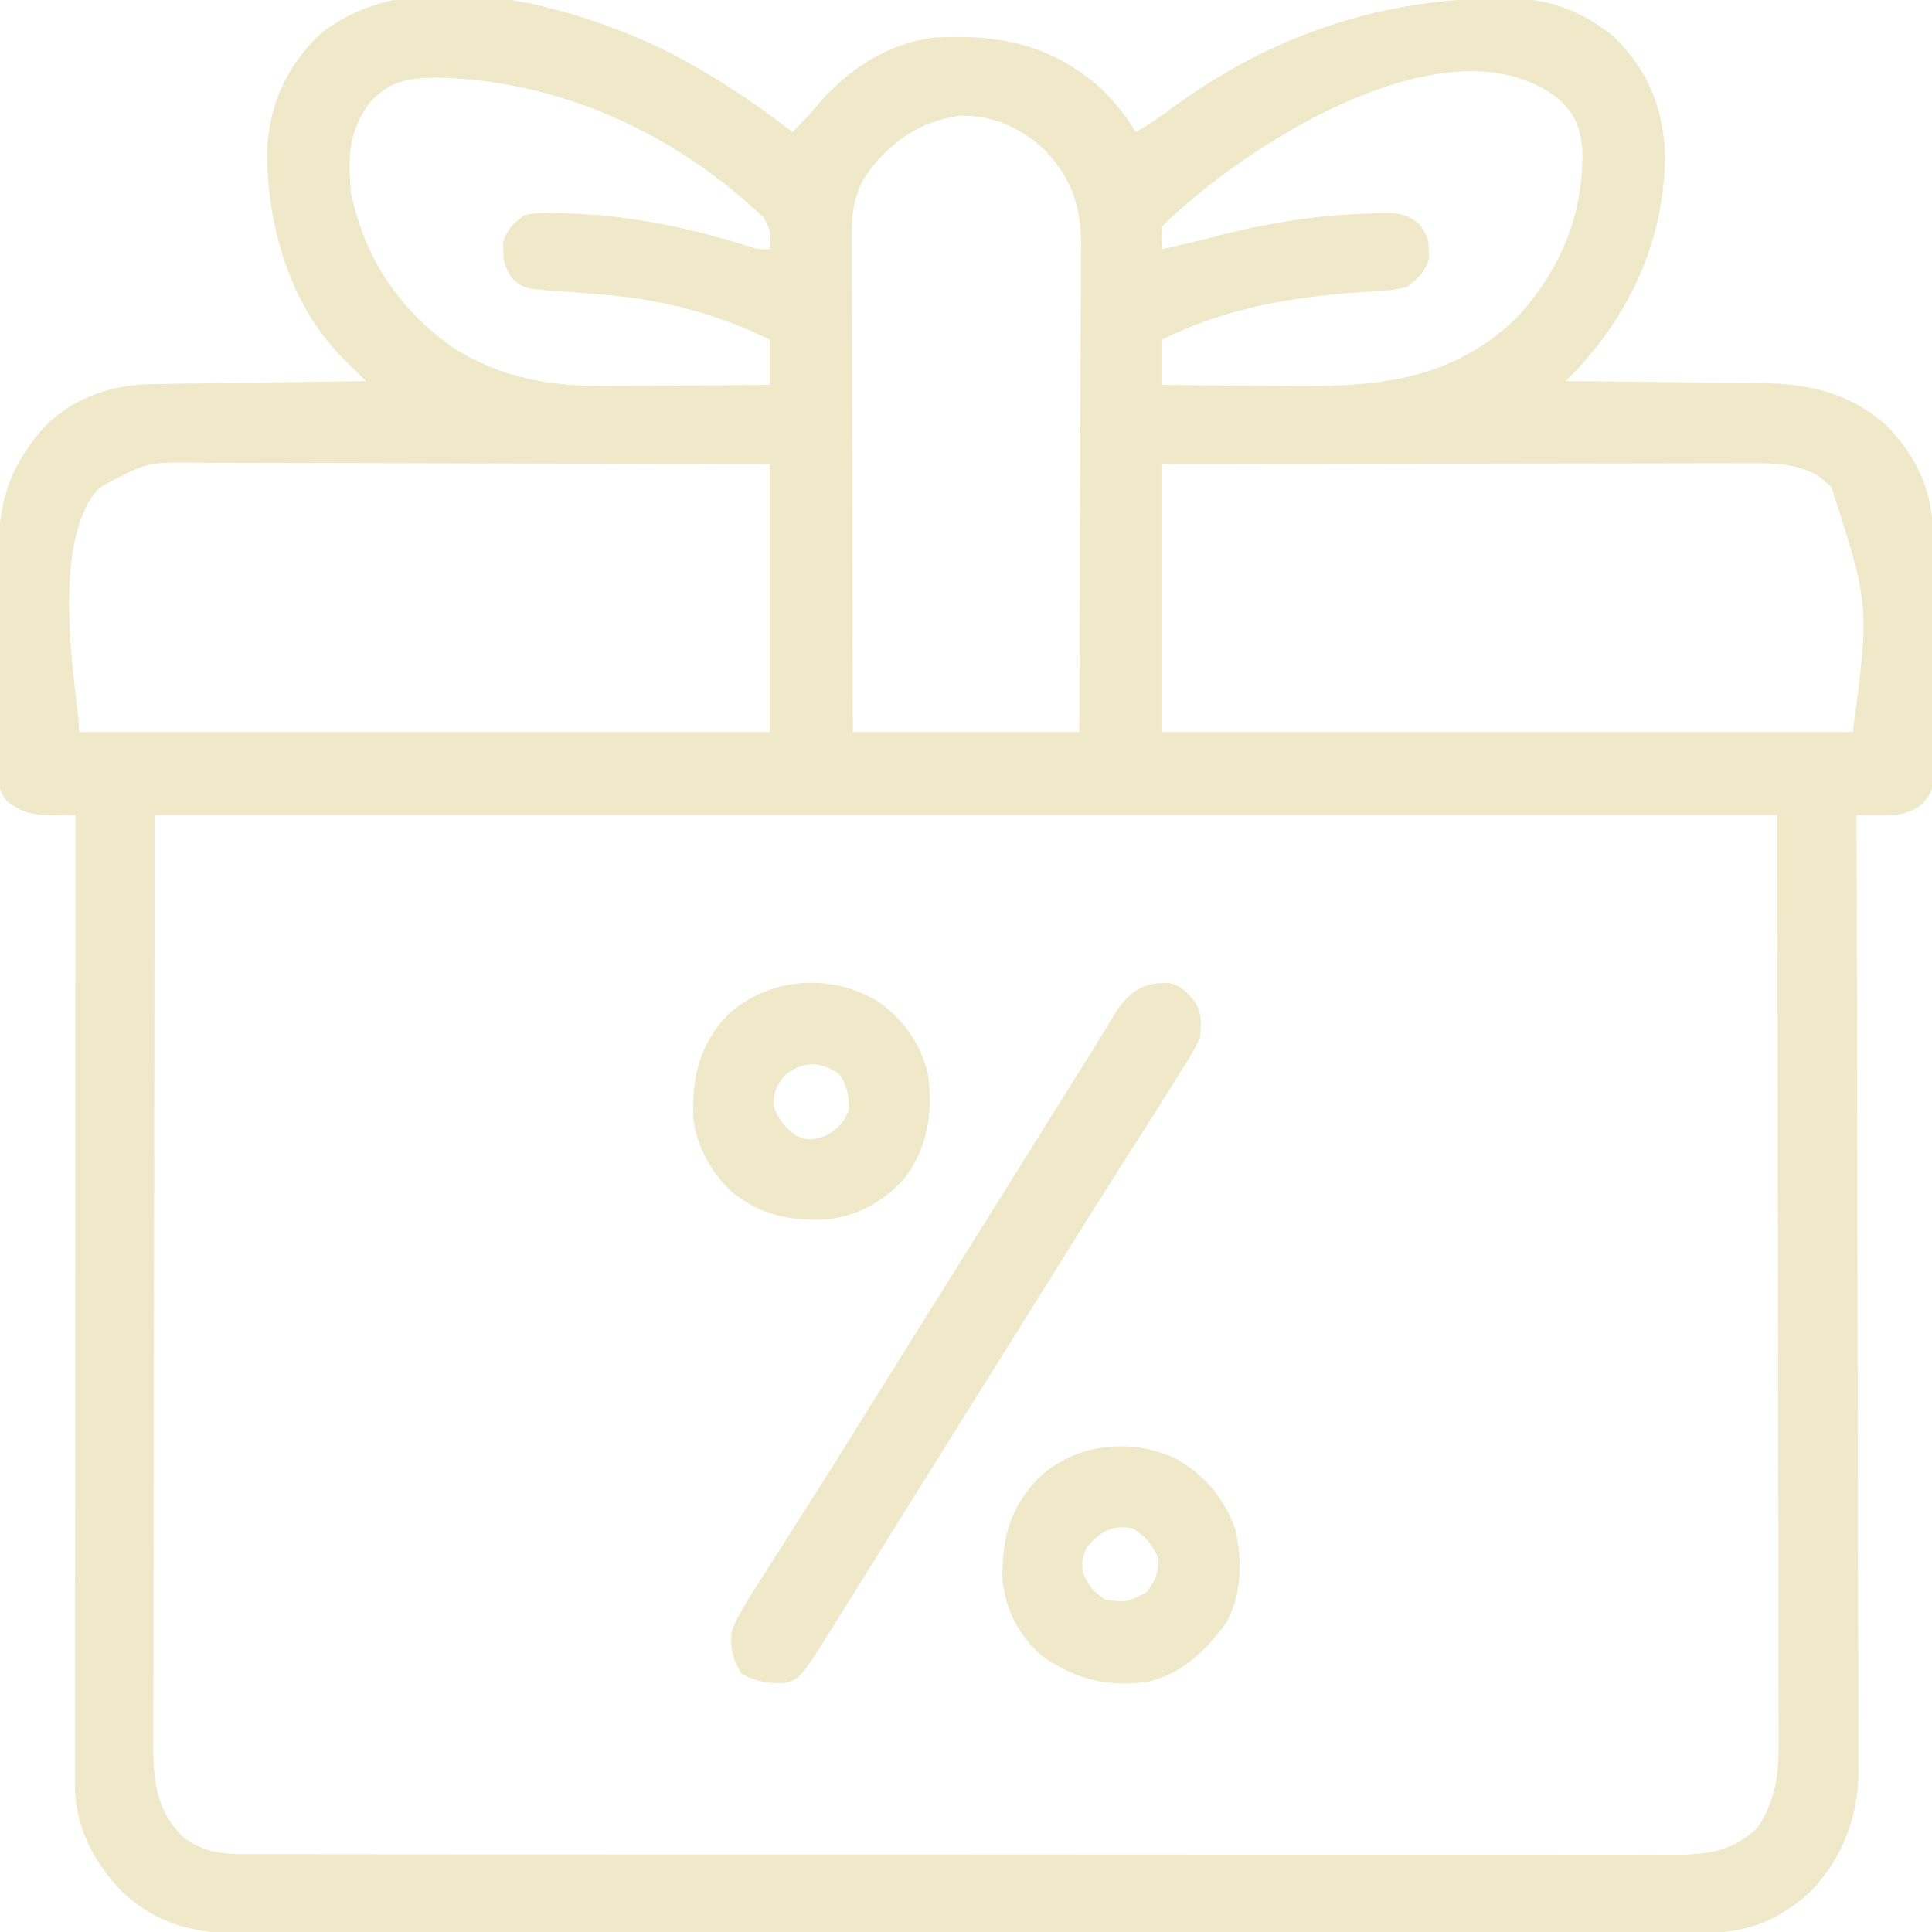
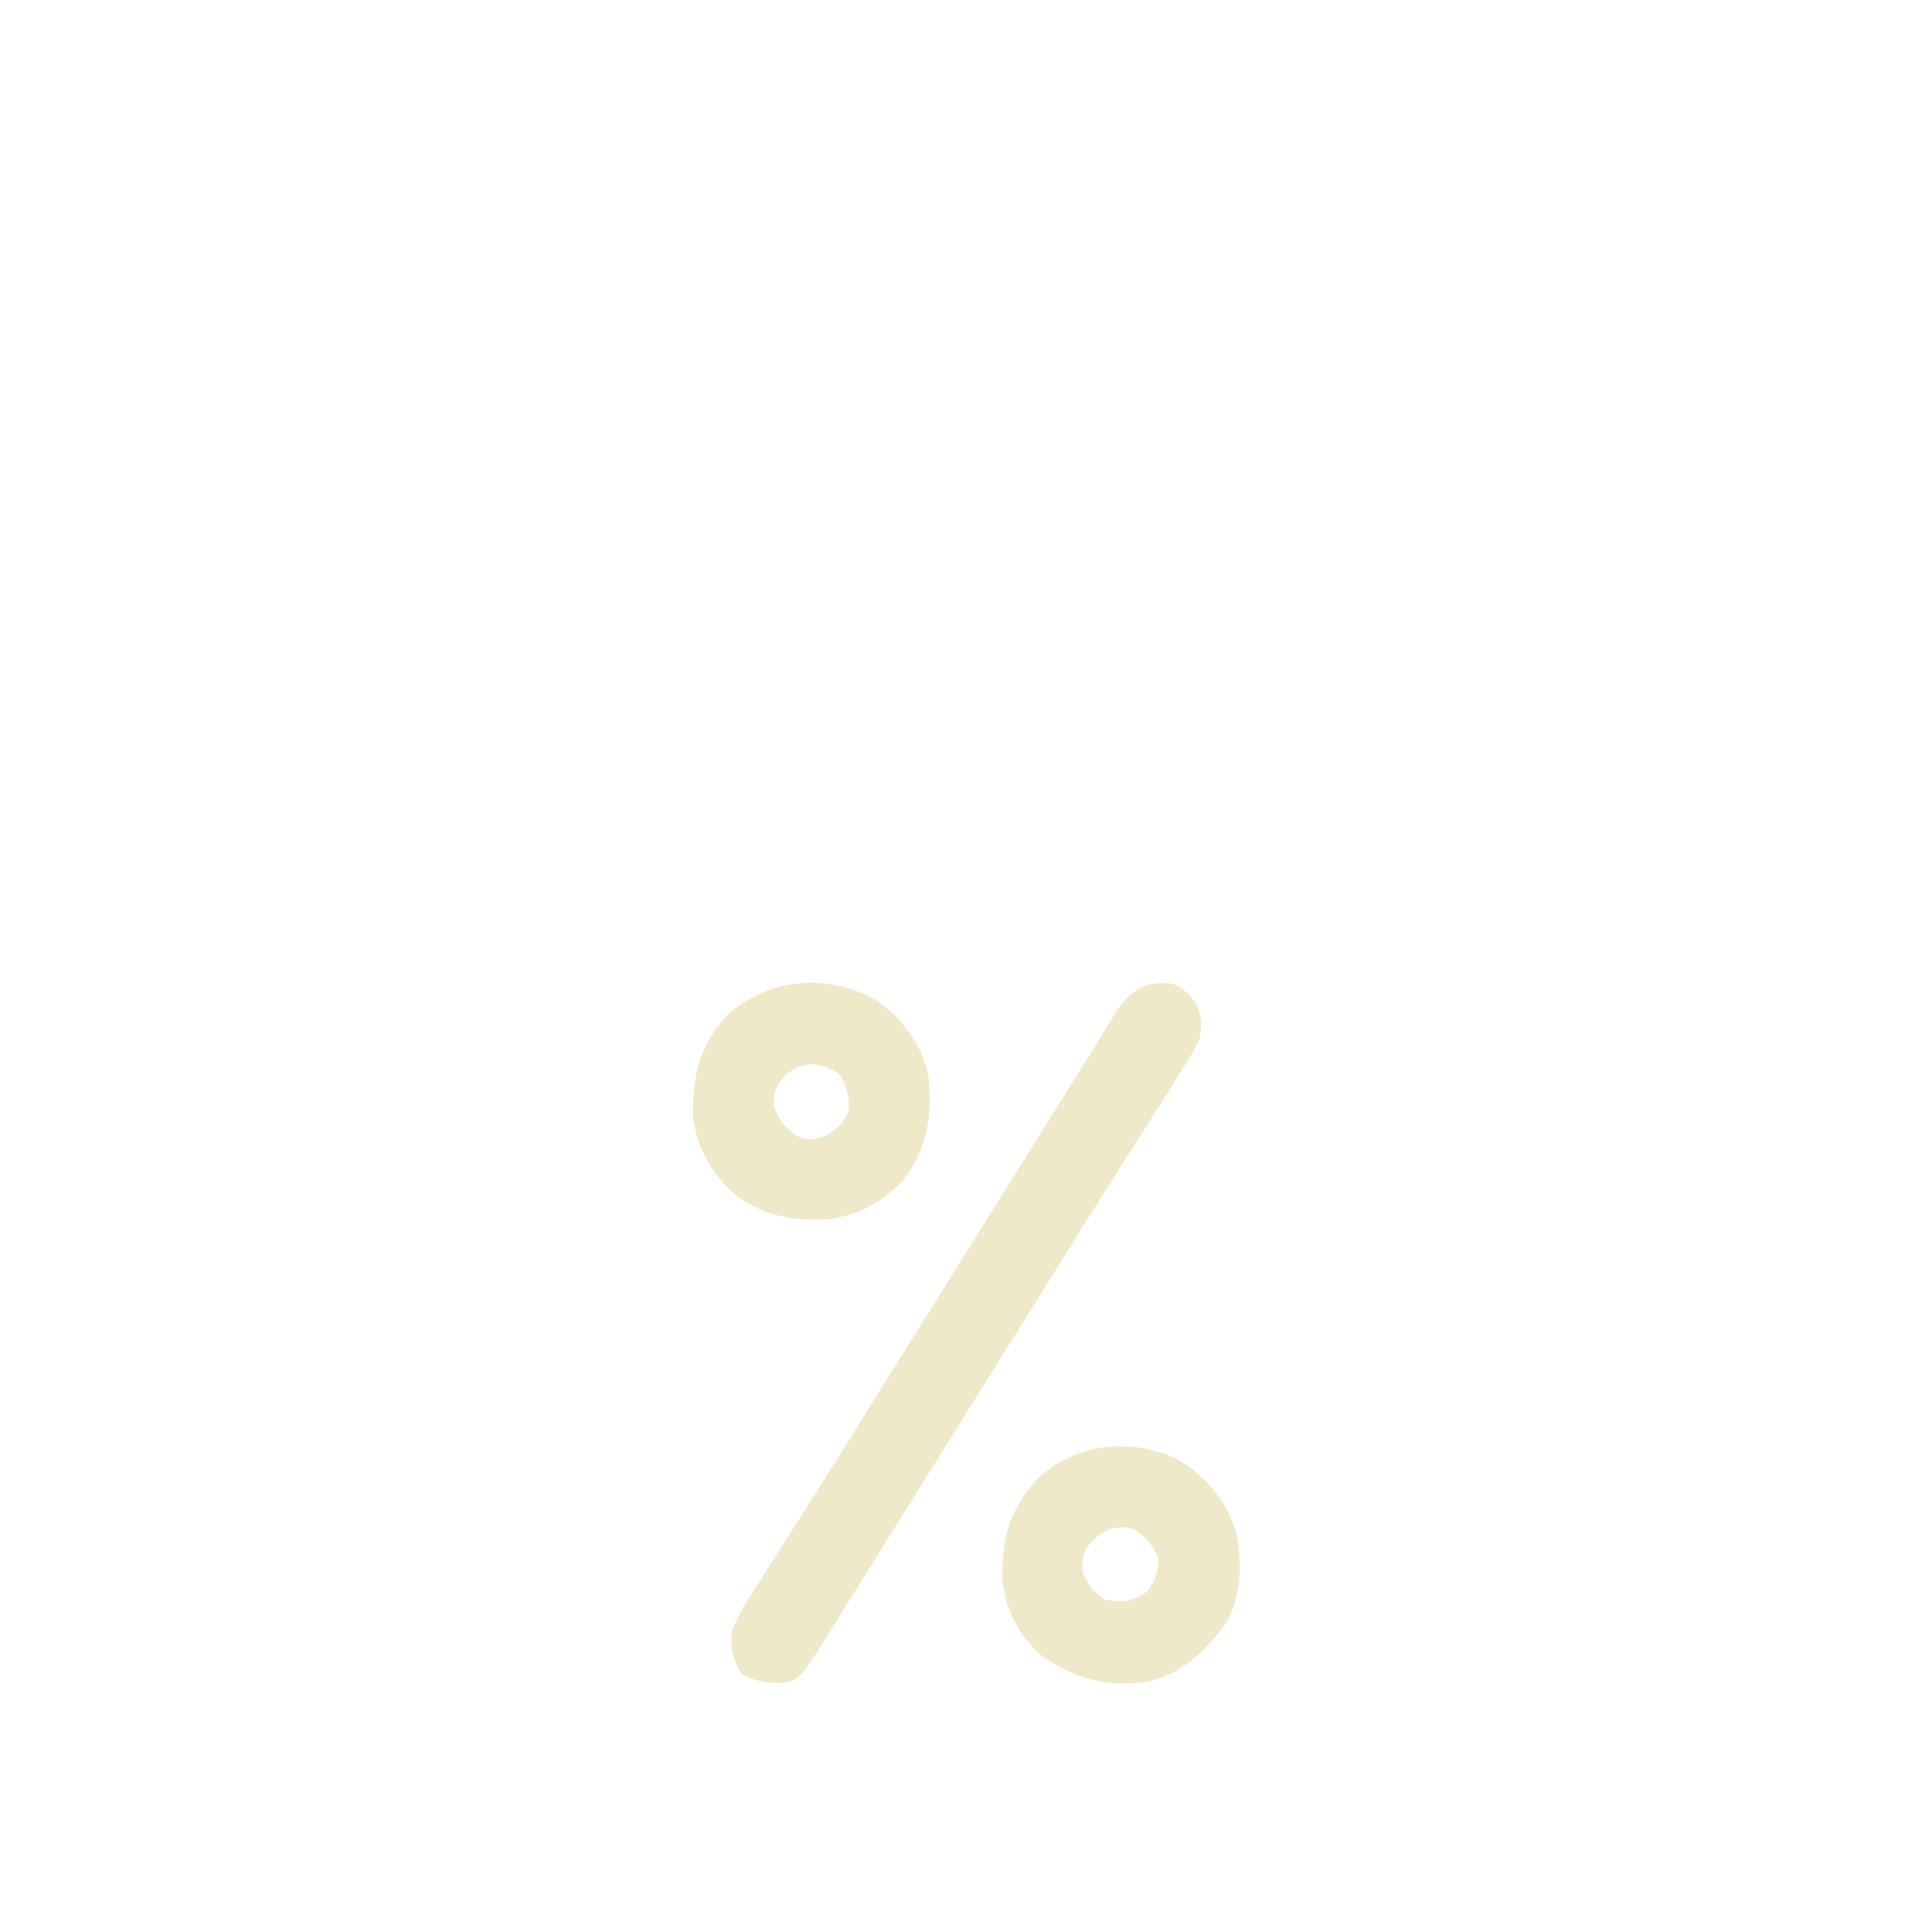
<svg xmlns="http://www.w3.org/2000/svg" width="55" height="55" viewBox="0 0 55 55" fill="none">
  <g clip-path="url(#clip0_4050_12719)">
-     <path d="M19.047 1.49C20.3 2.135 21.449 2.896 22.559 3.76C22.833 3.491 23.087 3.216 23.331 2.92C24.174 1.959 25.247 1.26 26.533 1.074C28.36 0.964 29.869 1.233 31.294 2.473C31.704 2.868 32.041 3.272 32.334 3.76C32.695 3.552 33.031 3.324 33.365 3.076C36.039 1.102 39.118 -0 42.452 -0.04C42.638 -0.046 42.638 -0.046 42.828 -0.053C44.037 -0.065 45.041 0.295 45.973 1.072C46.929 2.02 47.359 3.112 47.4 4.444C47.372 6.947 46.333 9.097 44.58 10.85C44.663 10.85 44.745 10.851 44.83 10.851C45.61 10.858 46.391 10.865 47.172 10.875C47.573 10.88 47.974 10.884 48.375 10.887C48.763 10.889 49.151 10.894 49.539 10.899C49.686 10.901 49.834 10.902 49.981 10.903C51.417 10.91 52.646 11.147 53.736 12.143C54.577 13.036 55.013 13.963 55.021 15.184C55.022 15.263 55.023 15.342 55.023 15.423C55.026 15.683 55.028 15.943 55.029 16.203C55.03 16.337 55.03 16.337 55.031 16.473C55.034 16.944 55.036 17.415 55.038 17.885C55.039 18.275 55.042 18.664 55.046 19.053C55.052 19.524 55.054 19.995 55.055 20.465C55.056 20.645 55.057 20.824 55.06 21.003C55.063 21.254 55.063 21.504 55.063 21.755C55.064 21.829 55.066 21.902 55.068 21.978C55.063 22.39 55.007 22.549 54.742 22.872C54.293 23.232 53.926 23.206 53.37 23.204C53.273 23.204 53.176 23.204 53.076 23.204C52.965 23.203 52.965 23.203 52.852 23.203C52.852 23.262 52.852 23.321 52.852 23.382C52.862 26.886 52.869 30.39 52.873 33.894C52.874 34.315 52.875 34.736 52.875 35.157C52.875 35.241 52.875 35.325 52.876 35.411C52.877 36.767 52.881 38.122 52.885 39.478C52.889 40.87 52.891 42.262 52.892 43.654C52.893 44.513 52.894 45.371 52.898 46.23C52.901 46.889 52.901 47.548 52.9 48.207C52.9 48.477 52.901 48.746 52.903 49.016C52.905 49.386 52.904 49.755 52.903 50.124C52.904 50.23 52.906 50.336 52.907 50.444C52.896 51.722 52.458 52.877 51.583 53.811C50.743 54.598 49.825 55.013 48.68 55.014C48.606 55.015 48.532 55.015 48.455 55.015C48.206 55.016 47.956 55.016 47.706 55.016C47.526 55.016 47.346 55.017 47.166 55.017C46.669 55.018 46.173 55.018 45.676 55.019C45.141 55.019 44.606 55.02 44.071 55.021C42.778 55.023 41.486 55.024 40.193 55.025C39.584 55.026 38.975 55.026 38.367 55.027C36.343 55.029 34.32 55.03 32.297 55.031C31.771 55.031 31.246 55.031 30.721 55.032C30.525 55.032 30.525 55.032 30.326 55.032C28.211 55.033 26.097 55.035 23.983 55.039C21.812 55.042 19.641 55.044 17.471 55.045C16.252 55.045 15.033 55.046 13.815 55.049C12.777 55.051 11.739 55.052 10.701 55.051C10.171 55.05 9.642 55.05 9.112 55.053C8.627 55.054 8.142 55.054 7.657 55.053C7.482 55.052 7.307 55.053 7.132 55.054C5.683 55.064 4.52 54.854 3.438 53.818C2.676 53.007 2.135 51.987 2.135 50.855C2.135 50.756 2.135 50.657 2.135 50.556C2.135 50.447 2.135 50.339 2.136 50.227C2.135 50.112 2.135 49.997 2.135 49.878C2.135 49.49 2.136 49.103 2.136 48.715C2.136 48.438 2.136 48.16 2.136 47.883C2.136 47.285 2.136 46.688 2.137 46.09C2.138 45.226 2.138 44.361 2.138 43.497C2.139 42.095 2.139 40.693 2.14 39.291C2.141 37.928 2.142 36.566 2.143 35.204C2.143 35.078 2.143 35.078 2.143 34.95C2.143 34.529 2.143 34.107 2.143 33.686C2.144 30.192 2.146 26.697 2.148 23.203C2.075 23.204 2.002 23.205 1.926 23.206C1.782 23.207 1.782 23.207 1.634 23.208C1.538 23.209 1.443 23.21 1.345 23.211C0.887 23.198 0.563 23.09 0.201 22.814C-0.077 22.461 -0.055 22.225 -0.056 21.779C-0.056 21.701 -0.057 21.623 -0.058 21.543C-0.06 21.286 -0.059 21.029 -0.057 20.772C-0.057 20.593 -0.058 20.413 -0.058 20.233C-0.059 19.857 -0.058 19.48 -0.056 19.103C-0.054 18.623 -0.055 18.143 -0.058 17.663C-0.059 17.291 -0.059 16.92 -0.057 16.549C-0.057 16.372 -0.058 16.195 -0.059 16.018C-0.066 14.395 0.219 13.264 1.356 12.062C2.18 11.285 3.222 10.95 4.335 10.935C4.47 10.933 4.605 10.931 4.745 10.928C4.892 10.927 5.038 10.925 5.185 10.923C5.336 10.921 5.487 10.918 5.638 10.916C6.034 10.91 6.43 10.905 6.826 10.9C7.231 10.894 7.636 10.888 8.04 10.882C8.834 10.871 9.627 10.86 10.42 10.85C10.32 10.751 10.32 10.751 10.218 10.651C10.13 10.564 10.043 10.478 9.953 10.389C9.823 10.26 9.823 10.26 9.69 10.129C8.207 8.588 7.576 6.298 7.605 4.205C7.688 2.935 8.178 1.861 9.104 0.98C11.73 -1.158 16.299 0.126 19.047 1.49ZM10.552 2.894C9.924 3.692 9.9 4.493 9.99 5.478C10.367 7.325 11.351 8.802 12.887 9.889C14.245 10.757 15.674 11.009 17.267 10.988C17.401 10.988 17.535 10.988 17.673 10.987C18.095 10.985 18.517 10.981 18.94 10.977C19.228 10.975 19.517 10.974 19.806 10.973C20.509 10.969 21.211 10.964 21.914 10.957C21.914 10.531 21.914 10.106 21.914 9.668C20.451 8.952 18.935 8.547 17.312 8.4C17.239 8.394 17.167 8.387 17.092 8.38C16.732 8.348 16.372 8.321 16.01 8.298C14.899 8.214 14.899 8.214 14.573 7.916C14.394 7.627 14.322 7.48 14.327 7.143C14.326 7.065 14.325 6.986 14.323 6.905C14.436 6.518 14.61 6.363 14.932 6.123C15.256 6.049 15.567 6.057 15.898 6.069C15.993 6.071 16.087 6.073 16.184 6.075C17.985 6.135 19.671 6.491 21.384 7.036C21.608 7.103 21.608 7.103 21.914 7.09C21.953 6.624 21.953 6.624 21.759 6.212C19.218 3.793 15.931 2.271 12.394 2.209C11.615 2.228 11.086 2.308 10.552 2.894ZM33.086 6.445C33.068 6.776 33.068 6.776 33.086 7.09C33.579 6.983 34.069 6.873 34.557 6.744C36.06 6.346 37.511 6.113 39.068 6.076C39.159 6.072 39.251 6.069 39.345 6.065C39.811 6.062 40.01 6.079 40.395 6.364C40.606 6.661 40.679 6.787 40.673 7.143C40.675 7.261 40.675 7.261 40.677 7.382C40.569 7.753 40.361 7.917 40.068 8.164C39.74 8.248 39.74 8.248 39.375 8.272C39.241 8.282 39.106 8.293 38.968 8.304C38.898 8.308 38.827 8.313 38.755 8.318C36.785 8.447 34.87 8.776 33.086 9.668C33.086 10.093 33.086 10.519 33.086 10.957C33.926 10.968 34.767 10.975 35.608 10.98C35.893 10.982 36.178 10.986 36.463 10.989C39.005 11.022 41.218 10.922 43.16 9.064C44.421 7.709 45.093 6.09 45.046 4.239C44.986 3.62 44.831 3.237 44.371 2.817C41.233 0.355 35.297 4.234 33.086 6.445ZM24.721 4.894C24.36 5.4 24.25 5.94 24.252 6.552C24.251 6.679 24.251 6.806 24.251 6.936C24.251 7.073 24.252 7.21 24.253 7.352C24.253 7.499 24.253 7.646 24.253 7.794C24.253 8.192 24.254 8.59 24.256 8.989C24.257 9.405 24.257 9.822 24.257 10.239C24.258 11.027 24.26 11.816 24.262 12.605C24.264 13.503 24.265 14.401 24.267 15.299C24.269 17.146 24.273 18.993 24.277 20.84C26.404 20.84 28.531 20.84 30.723 20.84C30.732 18.91 30.74 16.98 30.745 15.049C30.747 14.153 30.75 13.257 30.755 12.361C30.759 11.579 30.762 10.798 30.763 10.016C30.764 9.603 30.765 9.189 30.768 8.776C30.771 8.386 30.772 7.996 30.771 7.606C30.771 7.396 30.774 7.186 30.776 6.976C30.771 5.861 30.51 5.092 29.747 4.274C29.066 3.64 28.259 3.266 27.31 3.297C26.197 3.451 25.39 4.015 24.721 4.894ZM2.921 13.831C2.862 13.879 2.804 13.927 2.744 13.976C1.349 15.686 2.256 19.968 2.256 20.84C8.743 20.84 15.23 20.84 21.914 20.84C21.914 18.323 21.914 15.806 21.914 13.213C19.618 13.206 17.322 13.2 15.026 13.196C13.959 13.194 12.893 13.192 11.827 13.188C10.898 13.185 9.968 13.183 9.039 13.182C8.547 13.182 8.055 13.181 7.563 13.179C7.099 13.177 6.636 13.176 6.173 13.176C6.003 13.176 5.833 13.176 5.663 13.174C4.192 13.153 4.192 13.153 2.921 13.831ZM33.086 13.213C33.086 15.73 33.086 18.247 33.086 20.84C39.573 20.84 46.06 20.84 52.744 20.84C53.224 17.236 53.224 17.236 52.134 13.855C52.076 13.807 52.018 13.759 51.959 13.71C51.873 13.635 51.873 13.635 51.785 13.559C51.242 13.238 50.666 13.186 50.047 13.187C49.974 13.187 49.901 13.187 49.826 13.186C49.583 13.186 49.341 13.187 49.098 13.188C48.923 13.188 48.749 13.188 48.574 13.188C48.101 13.188 47.628 13.19 47.155 13.191C46.66 13.192 46.166 13.193 45.671 13.193C44.735 13.193 43.798 13.195 42.862 13.197C41.796 13.2 40.73 13.201 39.664 13.202C37.471 13.204 35.279 13.208 33.086 13.213ZM4.404 23.203C4.398 27.721 4.391 32.238 4.384 36.893C4.381 38.319 4.378 39.746 4.375 41.217C4.374 42.495 4.374 42.495 4.374 43.773C4.373 44.342 4.372 44.912 4.37 45.482C4.368 46.208 4.367 46.935 4.368 47.662C4.368 47.928 4.367 48.195 4.366 48.462C4.364 48.822 4.365 49.182 4.366 49.543C4.365 49.647 4.364 49.751 4.363 49.858C4.368 50.646 4.48 51.474 5.022 52.086C5.07 52.143 5.118 52.201 5.168 52.26C5.694 52.679 6.222 52.784 6.881 52.785C6.954 52.785 7.026 52.786 7.101 52.786C7.345 52.788 7.588 52.787 7.831 52.786C8.007 52.786 8.184 52.787 8.36 52.787C8.844 52.789 9.328 52.788 9.812 52.788C10.335 52.787 10.857 52.789 11.379 52.79C12.402 52.791 13.425 52.792 14.448 52.791C15.28 52.791 16.111 52.791 16.943 52.791C17.12 52.791 17.12 52.791 17.301 52.792C17.541 52.792 17.782 52.792 18.022 52.792C20.276 52.794 22.53 52.793 24.785 52.792C26.847 52.791 28.909 52.792 30.972 52.795C33.089 52.797 35.207 52.798 37.325 52.798C38.513 52.797 39.702 52.797 40.891 52.799C41.903 52.801 42.915 52.801 43.927 52.799C44.444 52.798 44.96 52.798 45.477 52.8C45.949 52.801 46.422 52.801 46.895 52.798C47.066 52.798 47.237 52.798 47.408 52.8C48.462 52.806 49.239 52.789 50.038 52.026C50.559 51.238 50.643 50.469 50.635 49.543C50.635 49.373 50.635 49.373 50.635 49.201C50.636 48.823 50.634 48.446 50.632 48.069C50.632 47.793 50.632 47.518 50.632 47.242C50.633 46.581 50.631 45.919 50.629 45.257C50.627 44.49 50.626 43.724 50.626 42.958C50.624 40.936 50.62 38.914 50.616 36.893C50.606 30.116 50.606 30.116 50.596 23.203C35.352 23.203 20.109 23.203 4.404 23.203Z" fill="#EFE8C9" />
    <path d="M33.284 27.987C33.657 28.067 33.828 28.279 34.053 28.574C34.224 28.917 34.197 29.16 34.16 29.541C34.011 29.887 33.812 30.197 33.61 30.514C33.552 30.608 33.494 30.701 33.434 30.797C33.248 31.096 33.06 31.393 32.871 31.689C32.75 31.881 32.629 32.073 32.507 32.265C32.258 32.657 32.008 33.049 31.757 33.441C31.357 34.067 30.962 34.697 30.568 35.328C30.501 35.435 30.434 35.542 30.366 35.653C30.23 35.87 30.095 36.088 29.959 36.305C29.623 36.843 29.287 37.382 28.95 37.92C28.816 38.135 28.682 38.349 28.547 38.564C27.742 39.853 26.936 41.142 26.13 42.431C26.03 42.591 26.03 42.591 25.929 42.754C25.795 42.968 25.662 43.181 25.529 43.394C25.179 43.954 24.829 44.513 24.481 45.074C24.409 45.19 24.337 45.306 24.262 45.426C24.124 45.648 23.986 45.87 23.849 46.092C22.795 47.783 22.795 47.783 22.344 47.91C21.892 47.934 21.497 47.875 21.108 47.641C20.854 47.218 20.768 46.901 20.84 46.406C21.067 45.869 21.384 45.391 21.699 44.902C21.811 44.725 21.923 44.548 22.035 44.37C22.288 43.971 22.542 43.572 22.798 43.173C23.204 42.539 23.604 41.902 24.002 41.263C24.069 41.156 24.136 41.049 24.205 40.939C24.34 40.721 24.476 40.504 24.611 40.286C24.947 39.748 25.284 39.21 25.62 38.672C25.754 38.457 25.889 38.242 26.023 38.027C26.829 36.738 27.634 35.449 28.44 34.16C28.506 34.053 28.573 33.947 28.642 33.837C28.775 33.624 28.909 33.41 29.042 33.196C29.389 32.642 29.735 32.087 30.081 31.533C30.153 31.418 30.224 31.304 30.298 31.186C30.433 30.97 30.568 30.754 30.703 30.538C30.826 30.34 30.95 30.142 31.075 29.944C31.203 29.739 31.33 29.533 31.455 29.326C31.551 29.169 31.551 29.169 31.649 29.009C31.706 28.915 31.763 28.822 31.821 28.725C32.237 28.161 32.599 27.959 33.284 27.987Z" fill="#EFE8C9" />
    <path d="M24.965 28.485C25.724 29.02 26.214 29.707 26.426 30.615C26.551 31.742 26.41 32.7 25.701 33.603C25.087 34.258 24.341 34.65 23.441 34.721C22.421 34.752 21.628 34.569 20.824 33.924C20.215 33.332 19.816 32.615 19.73 31.765C19.716 30.592 19.917 29.738 20.732 28.87C21.924 27.823 23.601 27.7 24.965 28.485ZM22.344 30.615C22.095 30.921 22.021 31.078 22.021 31.474C22.158 31.884 22.33 32.067 22.666 32.334C23.029 32.483 23.167 32.455 23.539 32.321C23.884 32.096 24.022 31.965 24.17 31.582C24.163 31.167 24.123 30.919 23.888 30.575C23.346 30.204 22.848 30.195 22.344 30.615Z" fill="#EFE8C9" />
    <path d="M33.469 41.519C34.299 42.001 34.84 42.623 35.164 43.53C35.369 44.397 35.356 45.401 34.912 46.191C34.346 46.971 33.671 47.633 32.713 47.868C31.559 48.048 30.61 47.807 29.657 47.137C29.013 46.578 28.624 45.824 28.538 44.978C28.525 43.784 28.733 42.953 29.563 42.076C30.608 41.092 32.181 40.921 33.469 41.519ZM30.938 44.043C30.794 44.408 30.794 44.408 30.83 44.795C31.07 45.252 31.07 45.252 31.475 45.547C32.108 45.615 32.108 45.615 32.65 45.319C32.896 44.974 32.978 44.788 32.978 44.365C32.806 43.975 32.603 43.71 32.227 43.506C31.626 43.401 31.34 43.603 30.938 44.043Z" fill="#EFE8C9" />
  </g>
  <defs>
    <clipPath id="clip0_4050_12719">
      <rect width="55" height="55" fill="white" />
    </clipPath>
  </defs>
</svg>